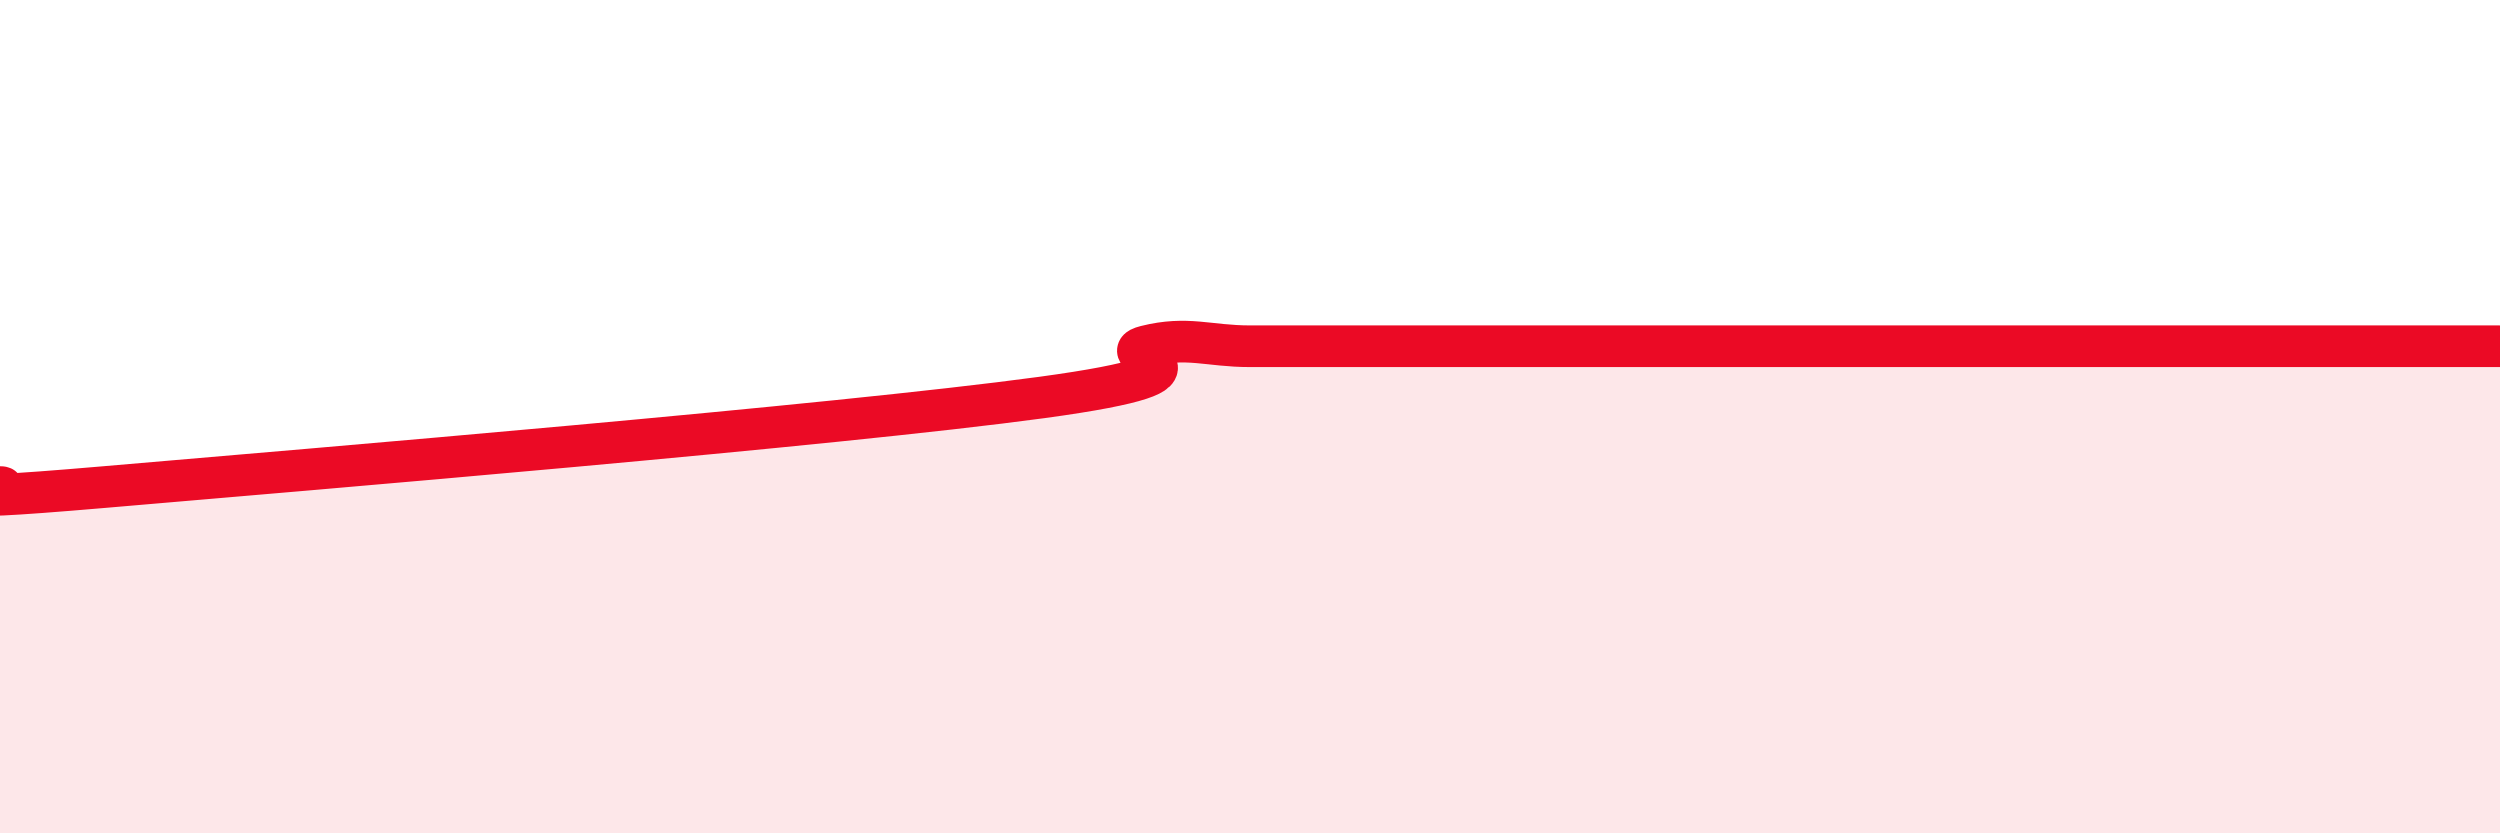
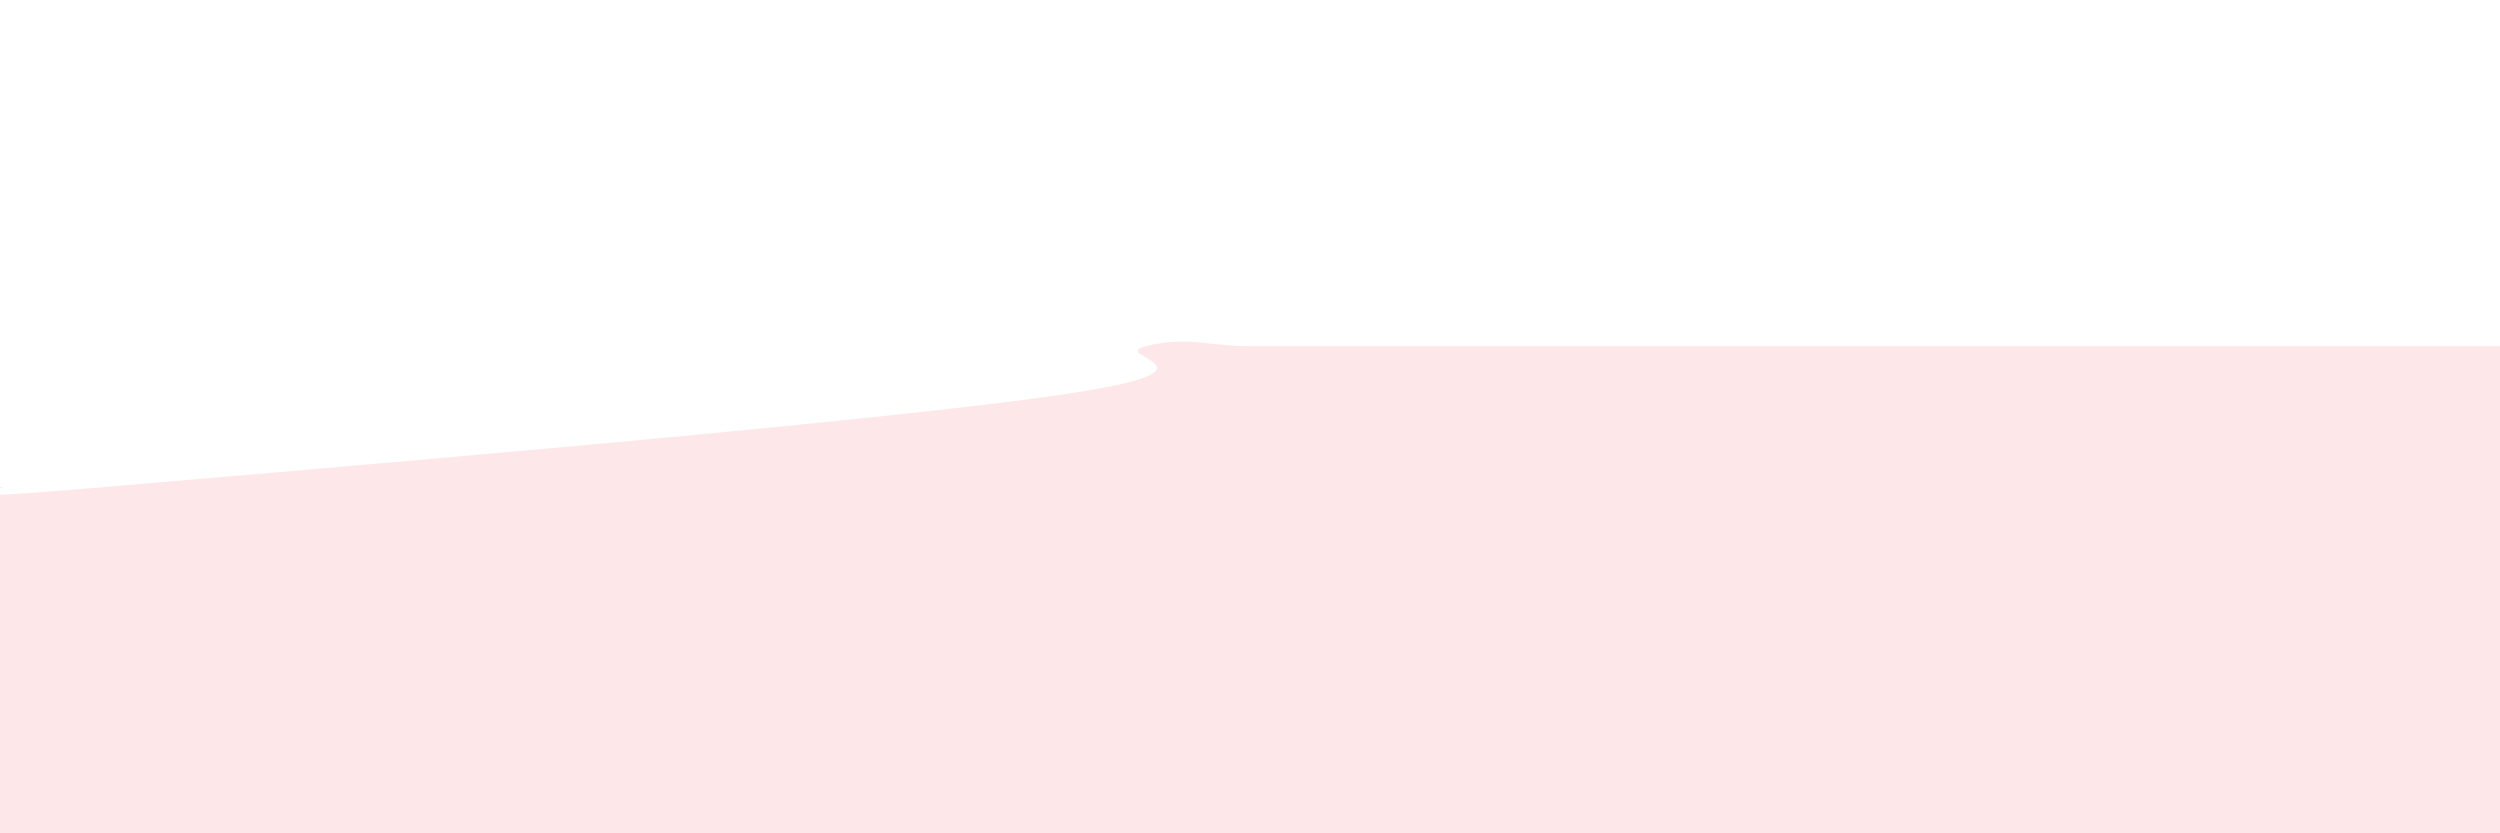
<svg xmlns="http://www.w3.org/2000/svg" width="60" height="20" viewBox="0 0 60 20">
  <path d="M 0,11.69 C 0.5,11.69 -2.5,12.12 2.5,11.69 C 7.5,11.26 20,10.22 25,9.54 C 30,8.86 26.5,8.56 27.5,8.31 C 28.5,8.06 29,8.31 30,8.31 C 31,8.31 31.5,8.31 32.5,8.31 C 33.5,8.31 34,8.31 35,8.31 C 36,8.31 36.5,8.31 37.5,8.31 C 38.5,8.31 39,8.31 40,8.31 C 41,8.31 41.5,8.31 42.5,8.31 C 43.5,8.31 44,8.31 45,8.31 C 46,8.31 46.5,8.31 47.5,8.31 C 48.5,8.31 49,8.31 50,8.31 C 51,8.31 51.5,8.31 52.5,8.31 C 53.5,8.31 53.5,8.31 55,8.31 C 56.5,8.31 59,8.31 60,8.31L60 20L0 20Z" fill="#EB0A25" opacity="0.1" stroke-linecap="round" stroke-linejoin="round" />
-   <path d="M 0,11.69 C 0.5,11.69 -2.5,12.12 2.5,11.69 C 7.5,11.26 20,10.22 25,9.54 C 30,8.86 26.5,8.56 27.5,8.31 C 28.5,8.06 29,8.31 30,8.31 C 31,8.31 31.5,8.31 32.5,8.31 C 33.5,8.31 34,8.31 35,8.31 C 36,8.31 36.5,8.31 37.5,8.31 C 38.5,8.31 39,8.31 40,8.31 C 41,8.31 41.5,8.31 42.5,8.31 C 43.5,8.31 44,8.31 45,8.31 C 46,8.31 46.5,8.31 47.5,8.31 C 48.5,8.31 49,8.31 50,8.31 C 51,8.31 51.5,8.31 52.5,8.31 C 53.5,8.31 53.5,8.31 55,8.31 C 56.5,8.31 59,8.31 60,8.31" stroke="#EB0A25" stroke-width="1" fill="none" stroke-linecap="round" stroke-linejoin="round" />
</svg>